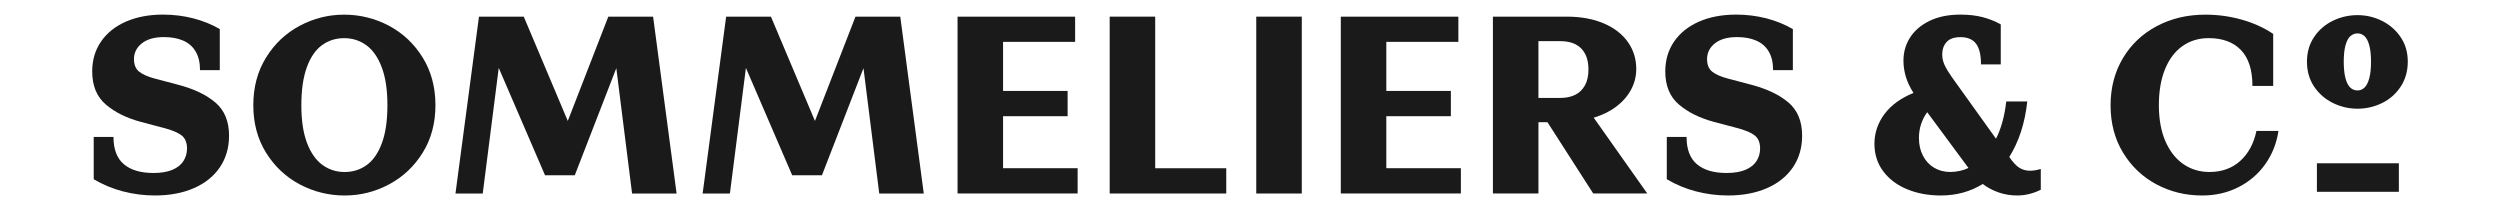
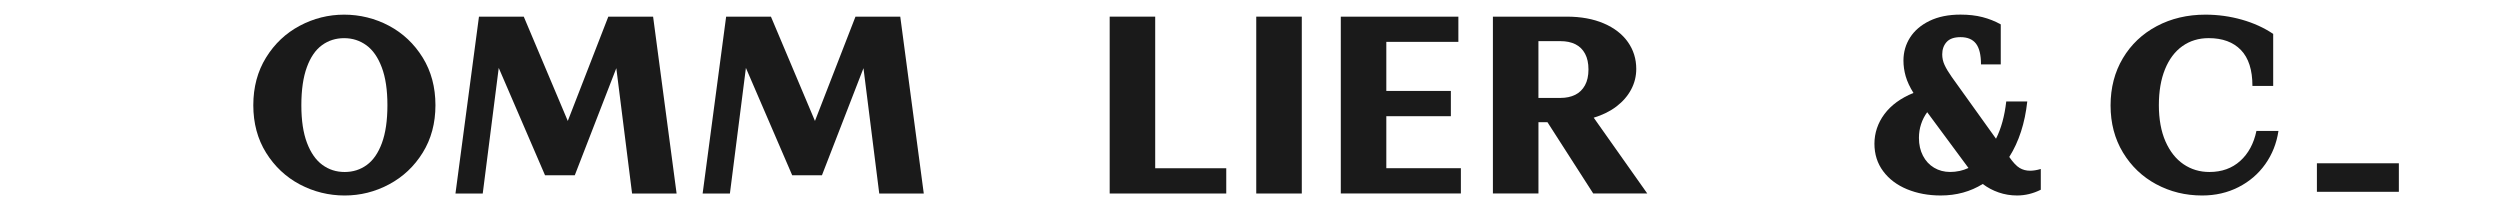
<svg xmlns="http://www.w3.org/2000/svg" id="a" data-name="Calque 1" width="1056.16" height="88.78" viewBox="0 0 1056.16 88.78">
  <g>
-     <path d="M51.9,80.85c-4.4-1.16-8.51-2.87-12.31-5.13v-17.86h8.35c0,5.22,1.46,9.05,4.39,11.52,2.92,2.47,7.1,3.7,12.52,3.7,3.17,0,5.81-.44,7.93-1.32,2.11-.88,3.68-2.11,4.7-3.7,1.02-1.59,1.53-3.36,1.53-5.34,0-2.47-.76-4.3-2.27-5.5-1.52-1.2-4.03-2.25-7.56-3.17l-9.62-2.54c-6.06-1.62-11.01-4.07-14.85-7.35-3.84-3.28-5.76-7.94-5.76-14,0-4.79,1.25-9,3.75-12.63,2.5-3.63,6.01-6.43,10.52-8.4,4.51-1.97,9.72-2.96,15.64-2.96,4.44,0,8.7.53,12.79,1.58,4.09,1.06,7.82,2.57,11.2,4.54v17.33h-8.35c0-3.17-.62-5.79-1.85-7.87-1.23-2.08-3-3.61-5.28-4.6-2.29-.99-4.99-1.48-8.09-1.48-4.02,0-7.13.88-9.35,2.64-2.22,1.76-3.33,3.98-3.33,6.66,0,2.4.74,4.17,2.22,5.34,1.48,1.16,3.7,2.13,6.66,2.91l9.62,2.54c6.76,1.76,12.06,4.28,15.91,7.56,3.84,3.28,5.76,7.95,5.76,14,0,5.07-1.29,9.51-3.86,13.32-2.57,3.8-6.22,6.75-10.94,8.82-4.72,2.08-10.22,3.12-16.49,3.12-4.65,0-9.18-.58-13.58-1.74Z" fill="#1a1a1a" />
    <path d="M126.62,77.89c-5.88-3.13-10.62-7.59-14.22-13.37-3.59-5.78-5.39-12.47-5.39-20.08s1.8-14.32,5.39-20.13c3.59-5.81,8.33-10.29,14.22-13.42,5.88-3.13,12.14-4.7,18.76-4.7s13.09,1.57,18.97,4.7c5.88,3.14,10.62,7.61,14.22,13.42,3.59,5.81,5.39,12.52,5.39,20.13s-1.8,14.3-5.39,20.08c-3.59,5.78-8.33,10.24-14.22,13.37-5.88,3.14-12.14,4.7-18.76,4.7s-13.09-1.57-18.97-4.7ZM154.95,69.7c2.71-1.97,4.84-5.05,6.39-9.25,1.55-4.19,2.33-9.53,2.33-16.01s-.79-11.73-2.38-15.96-3.75-7.35-6.5-9.35-5.88-3.01-9.41-3.01-6.64.99-9.35,2.96c-2.71,1.97-4.85,5.07-6.39,9.3-1.55,4.23-2.33,9.58-2.33,16.06s.79,11.71,2.38,15.91c1.59,4.19,3.75,7.29,6.5,9.3,2.75,2.01,5.88,3.01,9.41,3.01s6.64-.99,9.35-2.96Z" fill="#1a1a1a" />
    <path d="M202.35,7.03h18.92l18.6,44.07,17.12-44.07h18.92l9.93,74.72h-18.81l-6.66-52.95-17.54,45.23h-12.58l-19.55-45.34-6.76,53.06h-11.52l9.93-74.72Z" fill="#1a1a1a" />
    <path d="M306.77,7.03h18.92l18.6,44.07,17.12-44.07h18.92l9.93,74.72h-18.81l-6.66-52.95-17.54,45.23h-12.58l-19.55-45.34-6.76,53.06h-11.52l9.93-74.72Z" fill="#1a1a1a" />
-     <path d="M404.53,7.03h49.67v10.67h-30.44v20.72h27.27v10.67h-27.27v21.98h31.5v10.67h-50.73V7.03Z" fill="#1a1a1a" />
    <path d="M468.79,7.03h19.24v64.05h30.02v10.67h-49.25V7.03Z" fill="#1a1a1a" />
    <path d="M530.72,7.03h19.24v74.72h-19.24V7.03Z" fill="#1a1a1a" />
    <path d="M566.44,7.03h49.67v10.67h-30.44v20.72h27.27v10.67h-27.27v21.98h31.5v10.67h-50.73V7.03Z" fill="#1a1a1a" />
    <path d="M630.7,7.03h31.18c5.99,0,11.2.95,15.64,2.85,4.44,1.9,7.84,4.53,10.2,7.87,2.36,3.35,3.54,7.13,3.54,11.36,0,3.1-.72,6.01-2.17,8.72-1.44,2.71-3.51,5.09-6.18,7.13-2.68,2.04-5.88,3.63-9.62,4.76l22.62,32.02h-22.83l-19.34-30.12h-3.8v30.12h-19.24V7.03ZM665.47,40.06c1.76-.88,3.13-2.22,4.12-4.02.99-1.8,1.48-4.03,1.48-6.71s-.48-4.81-1.43-6.61c-.95-1.8-2.31-3.13-4.07-4.02-1.76-.88-3.88-1.32-6.34-1.32h-9.3v23.99h9.3c2.39,0,4.47-.44,6.24-1.32Z" fill="#1a1a1a" />
-     <path d="M716.47,80.85c-4.4-1.16-8.51-2.87-12.31-5.13v-17.86h8.35c0,5.22,1.46,9.05,4.39,11.52,2.92,2.47,7.1,3.7,12.52,3.7,3.17,0,5.81-.44,7.93-1.32,2.11-.88,3.68-2.11,4.7-3.7,1.02-1.59,1.53-3.36,1.53-5.34,0-2.47-.76-4.3-2.27-5.5-1.52-1.2-4.03-2.25-7.56-3.17l-9.62-2.54c-6.06-1.62-11.01-4.07-14.85-7.35-3.84-3.28-5.76-7.94-5.76-14,0-4.79,1.25-9,3.75-12.63,2.5-3.63,6.01-6.43,10.52-8.4,4.51-1.97,9.72-2.96,15.64-2.96,4.44,0,8.7.53,12.79,1.58,4.09,1.06,7.82,2.57,11.2,4.54v17.33h-8.35c0-3.17-.62-5.79-1.85-7.87-1.23-2.08-3-3.61-5.28-4.6-2.29-.99-4.99-1.48-8.09-1.48-4.02,0-7.13.88-9.35,2.64-2.22,1.76-3.33,3.98-3.33,6.66,0,2.4.74,4.17,2.22,5.34,1.48,1.16,3.7,2.13,6.66,2.91l9.62,2.54c6.76,1.76,12.06,4.28,15.91,7.56,3.84,3.28,5.76,7.95,5.76,14,0,5.07-1.29,9.51-3.86,13.32-2.57,3.8-6.22,6.75-10.94,8.82-4.72,2.08-10.22,3.12-16.49,3.12-4.65,0-9.18-.58-13.58-1.74Z" fill="#1a1a1a" />
    <path d="M805.67,79.95c-4.26-1.76-7.63-4.3-10.09-7.61-2.47-3.31-3.7-7.19-3.7-11.63s1.41-8.75,4.23-12.52c2.82-3.77,6.9-6.75,12.26-8.93-1.55-2.47-2.64-4.81-3.28-7.03-.63-2.22-.95-4.42-.95-6.61,0-3.59.93-6.85,2.8-9.78,1.87-2.92,4.61-5.27,8.24-7.03,3.63-1.76,7.98-2.64,13.05-2.64,3.45,0,6.55.35,9.3,1.06,2.75.71,5.32,1.73,7.72,3.07v16.91h-8.35c0-4.02-.71-6.94-2.11-8.77-1.41-1.83-3.59-2.75-6.55-2.75-2.68,0-4.63.69-5.87,2.06-1.23,1.37-1.85,3.12-1.85,5.23,0,1.55.33,3.05,1,4.49.67,1.45,1.67,3.12,3.01,5.02l18.71,26.11c2.18-4.3,3.63-9.55,4.33-15.75h8.88c-.99,9.16-3.52,16.98-7.61,23.46,1.62,2.33,3.08,3.88,4.39,4.65,1.3.78,2.76,1.16,4.39,1.16,1.41,0,2.92-.25,4.54-.74v8.77c-3.24,1.62-6.59,2.43-10.04,2.43-2.68,0-5.25-.42-7.72-1.27-2.47-.85-4.72-2.04-6.76-3.59-5.22,3.24-11.13,4.86-17.76,4.86-5.22,0-9.95-.88-14.22-2.64ZM827.81,72.24c1.27-.28,2.54-.7,3.8-1.27l-17.44-23.57c-1.13,1.55-1.99,3.24-2.59,5.07-.6,1.83-.9,3.77-.9,5.81,0,2.82.56,5.32,1.69,7.5,1.13,2.18,2.69,3.88,4.7,5.07,2.01,1.2,4.28,1.8,6.82,1.8,1.34,0,2.64-.14,3.91-.42Z" fill="#1a1a1a" />
    <path d="M910.93,77.84c-5.88-3.17-10.57-7.64-14.06-13.42-3.49-5.78-5.23-12.4-5.23-19.87s1.73-14.11,5.18-19.92c3.45-5.81,8.23-10.34,14.32-13.58,6.09-3.24,12.95-4.86,20.56-4.86,5.28,0,10.41.71,15.38,2.11,4.97,1.41,9.39,3.42,13.26,6.02v21.98h-8.77c0-6.76-1.62-11.82-4.86-15.17-3.24-3.35-7.79-5.02-13.63-5.02-4.23,0-7.93,1.13-11.1,3.38-3.17,2.26-5.62,5.51-7.35,9.78-1.73,4.26-2.59,9.32-2.59,15.17s.93,11.1,2.8,15.32c1.87,4.23,4.4,7.43,7.61,9.62,3.21,2.18,6.85,3.28,10.94,3.28,5.21,0,9.55-1.55,13-4.65,3.45-3.1,5.74-7.33,6.87-12.68h9.3c-.78,5.22-2.63,9.88-5.55,14-2.92,4.12-6.69,7.36-11.31,9.72-4.62,2.36-9.74,3.54-15.38,3.54-7.05,0-13.51-1.59-19.39-4.76Z" fill="#1a1a1a" />
-     <path d="M985.55,43.49c-3.28-1.62-5.92-3.93-7.93-6.92-2.01-2.99-3.01-6.5-3.01-10.52s1-7.41,3.01-10.41c2.01-2.99,4.65-5.28,7.93-6.87,3.28-1.59,6.75-2.38,10.41-2.38s7.12.81,10.36,2.43c3.24,1.62,5.87,3.91,7.87,6.87,2.01,2.96,3.01,6.41,3.01,10.36s-1,7.54-3.01,10.57c-2.01,3.03-4.63,5.34-7.87,6.92-3.24,1.58-6.69,2.38-10.36,2.38s-7.13-.81-10.41-2.43ZM998.92,36.99c.85-.81,1.51-2.11,2.01-3.91.49-1.8.74-4.14.74-7.03s-.25-5.13-.74-6.92c-.49-1.8-1.16-3.08-2.01-3.86-.85-.78-1.83-1.16-2.96-1.16s-2.13.39-3.01,1.16c-.88.78-1.57,2.06-2.06,3.86-.49,1.8-.74,4.11-.74,6.92s.25,5.23.74,7.03c.49,1.8,1.16,3.1,2.01,3.91.85.81,1.87,1.22,3.07,1.22,1.13,0,2.11-.4,2.96-1.22Z" fill="#1a1a1a" />
  </g>
  <rect x="978.81" y="68.98" width="34.62" height="12.05" fill="#1a1a1a" />
</svg>